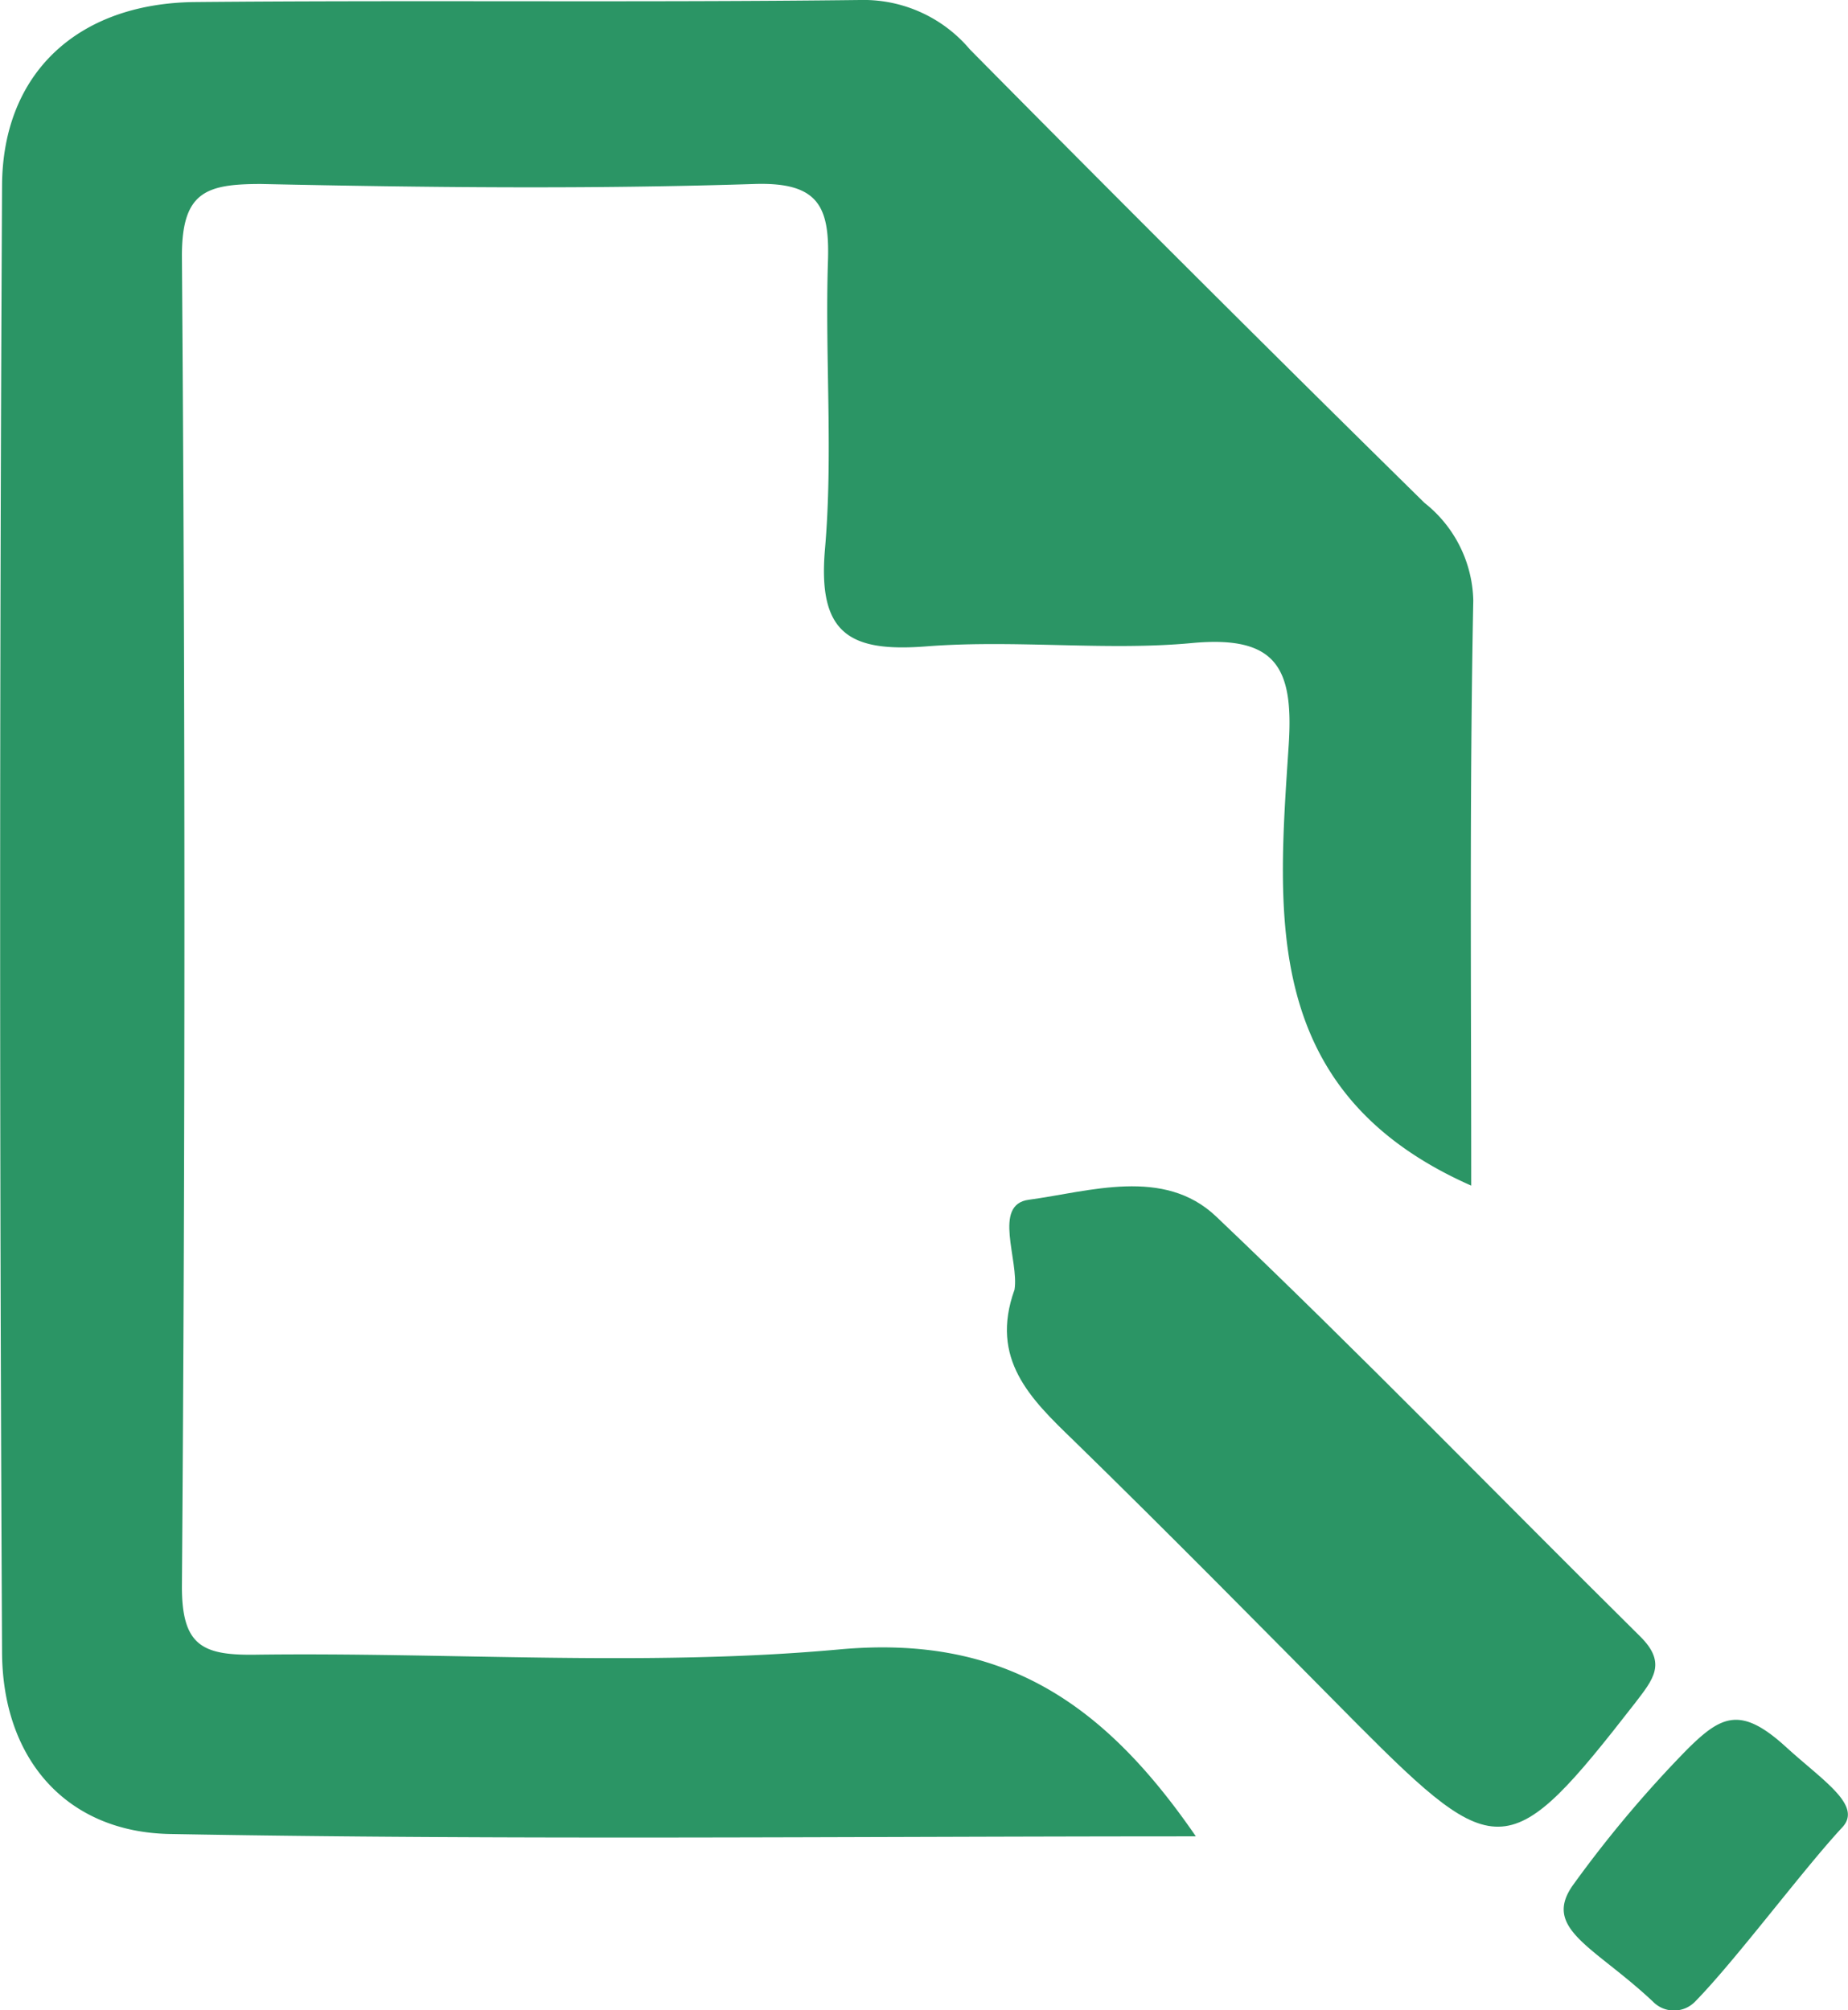
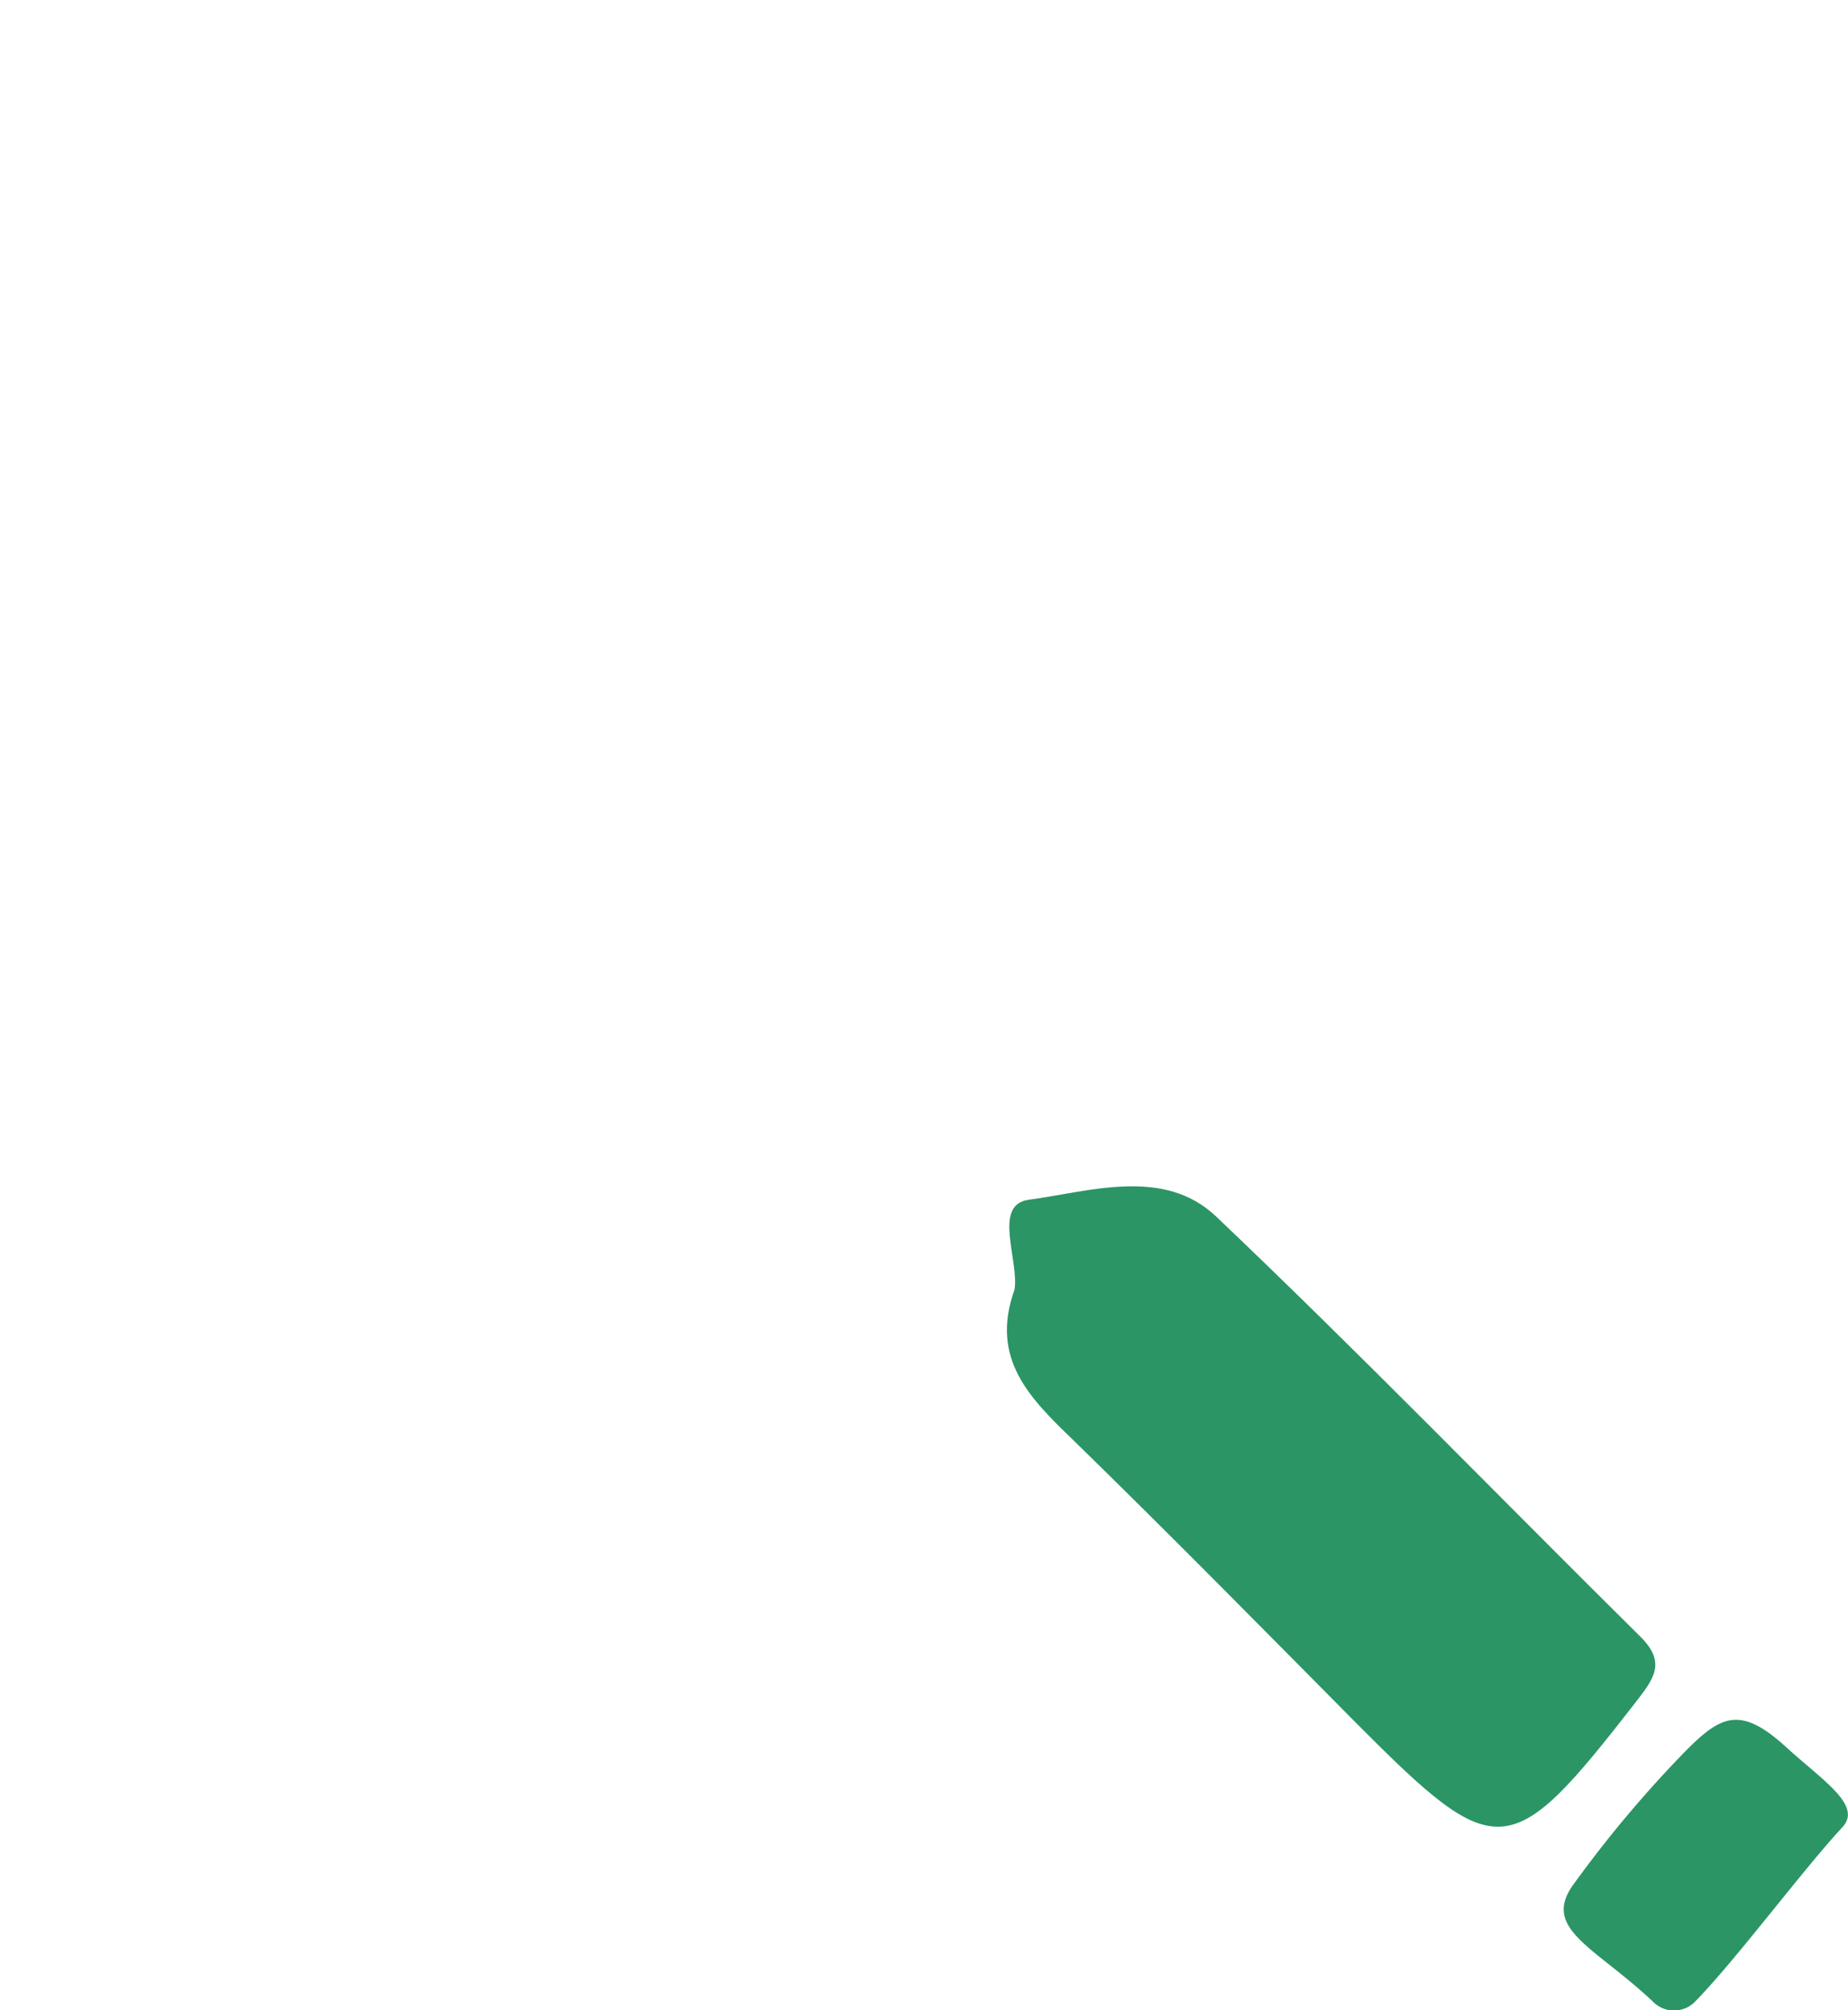
<svg xmlns="http://www.w3.org/2000/svg" viewBox="0 0 62.88 68.4">
  <defs>
    <style>.cls-1{fill:#2b9565;}</style>
  </defs>
  <g id="Layer_2" data-name="Layer 2">
    <g id="Layer_1-2" data-name="Layer 1">
      <path class="cls-1" d="M57.38,59.55c1.18-1.18,1.84-1.52,3.38-.12,1.28,1.17,2.63,2,1.92,2.75-1.33,1.43-3.61,4.5-5,5.92a1,1,0,0,1-1.44,0c-2-1.88-3.81-2.48-2.69-4A40.27,40.27,0,0,1,57.38,59.55Z" />
-       <path class="cls-1" d="M50.06,40.34c-7.17-3.17-6.59-9.2-6.21-15,.17-2.62-.42-3.73-3.3-3.46s-6-.12-9,.11c-2.63.21-3.73-.41-3.48-3.3.28-3.22,0-6.5.1-9.74.07-1.89-.28-2.76-2.5-2.69-5.59.18-11.19.12-16.79,0-1.88,0-2.7.27-2.69,2.48q.17,22.62,0,45.25c0,2,.7,2.33,2.47,2.31,6.64-.09,13.32.42,19.9-.18,5.57-.51,9,1.81,12.13,6.36-11.87,0-23.39.13-34.9-.08C2.25,62.34.09,59.84.07,56.23q-.13-25,0-49.92C.09,2.48,2.65.12,6.61.07,14.16,0,21.71.09,29.26,0A4.73,4.73,0,0,1,33,1.68q7.68,7.77,15.47,15.43a4.35,4.35,0,0,1,1.66,3.32C50,27,50.06,33.64,50.06,40.34Z" />
      <path class="cls-1" d="M34.52,43.88c.16-1-.76-2.9.49-3.06,2.07-.28,4.59-1.12,6.37.57,4.91,4.67,9.62,9.53,14.43,14.29.92.91.44,1.46-.18,2.27-4.24,5.45-4.68,5.5-9.44.72C43,55.45,39.79,52.19,36.52,49,35.06,47.59,33.67,46.24,34.52,43.88Z" />
    </g>
  </g>
</svg>